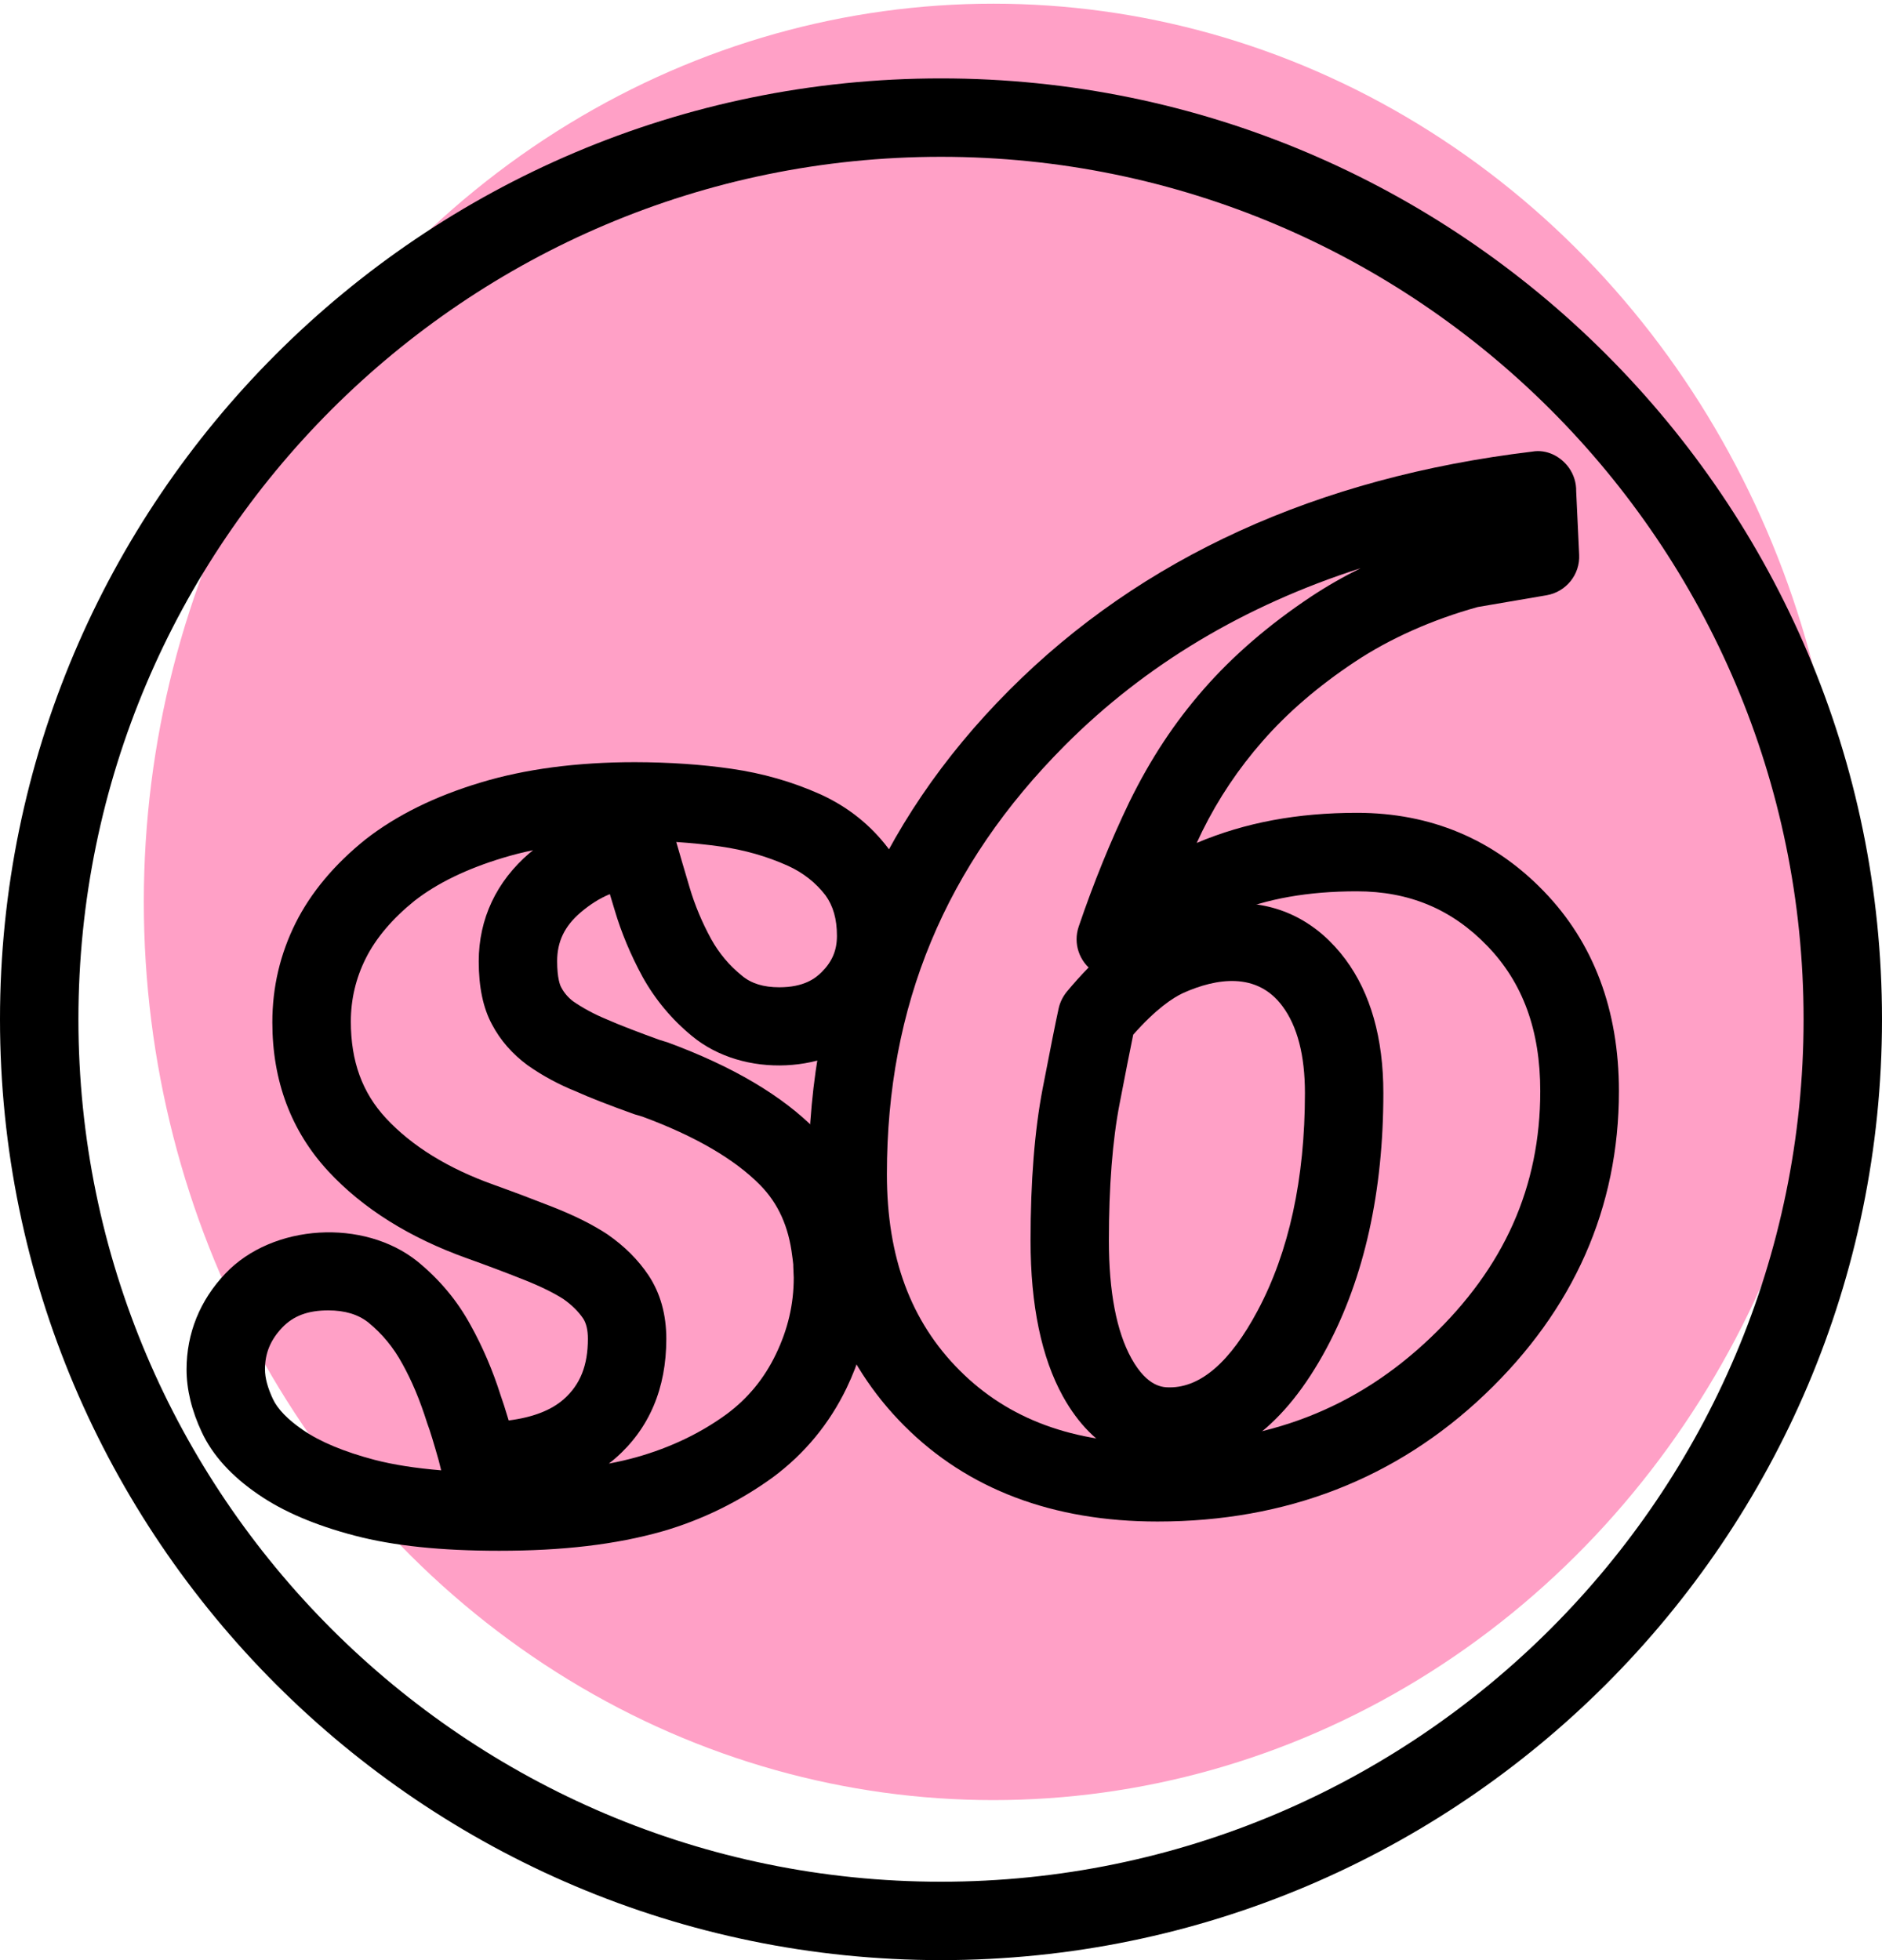
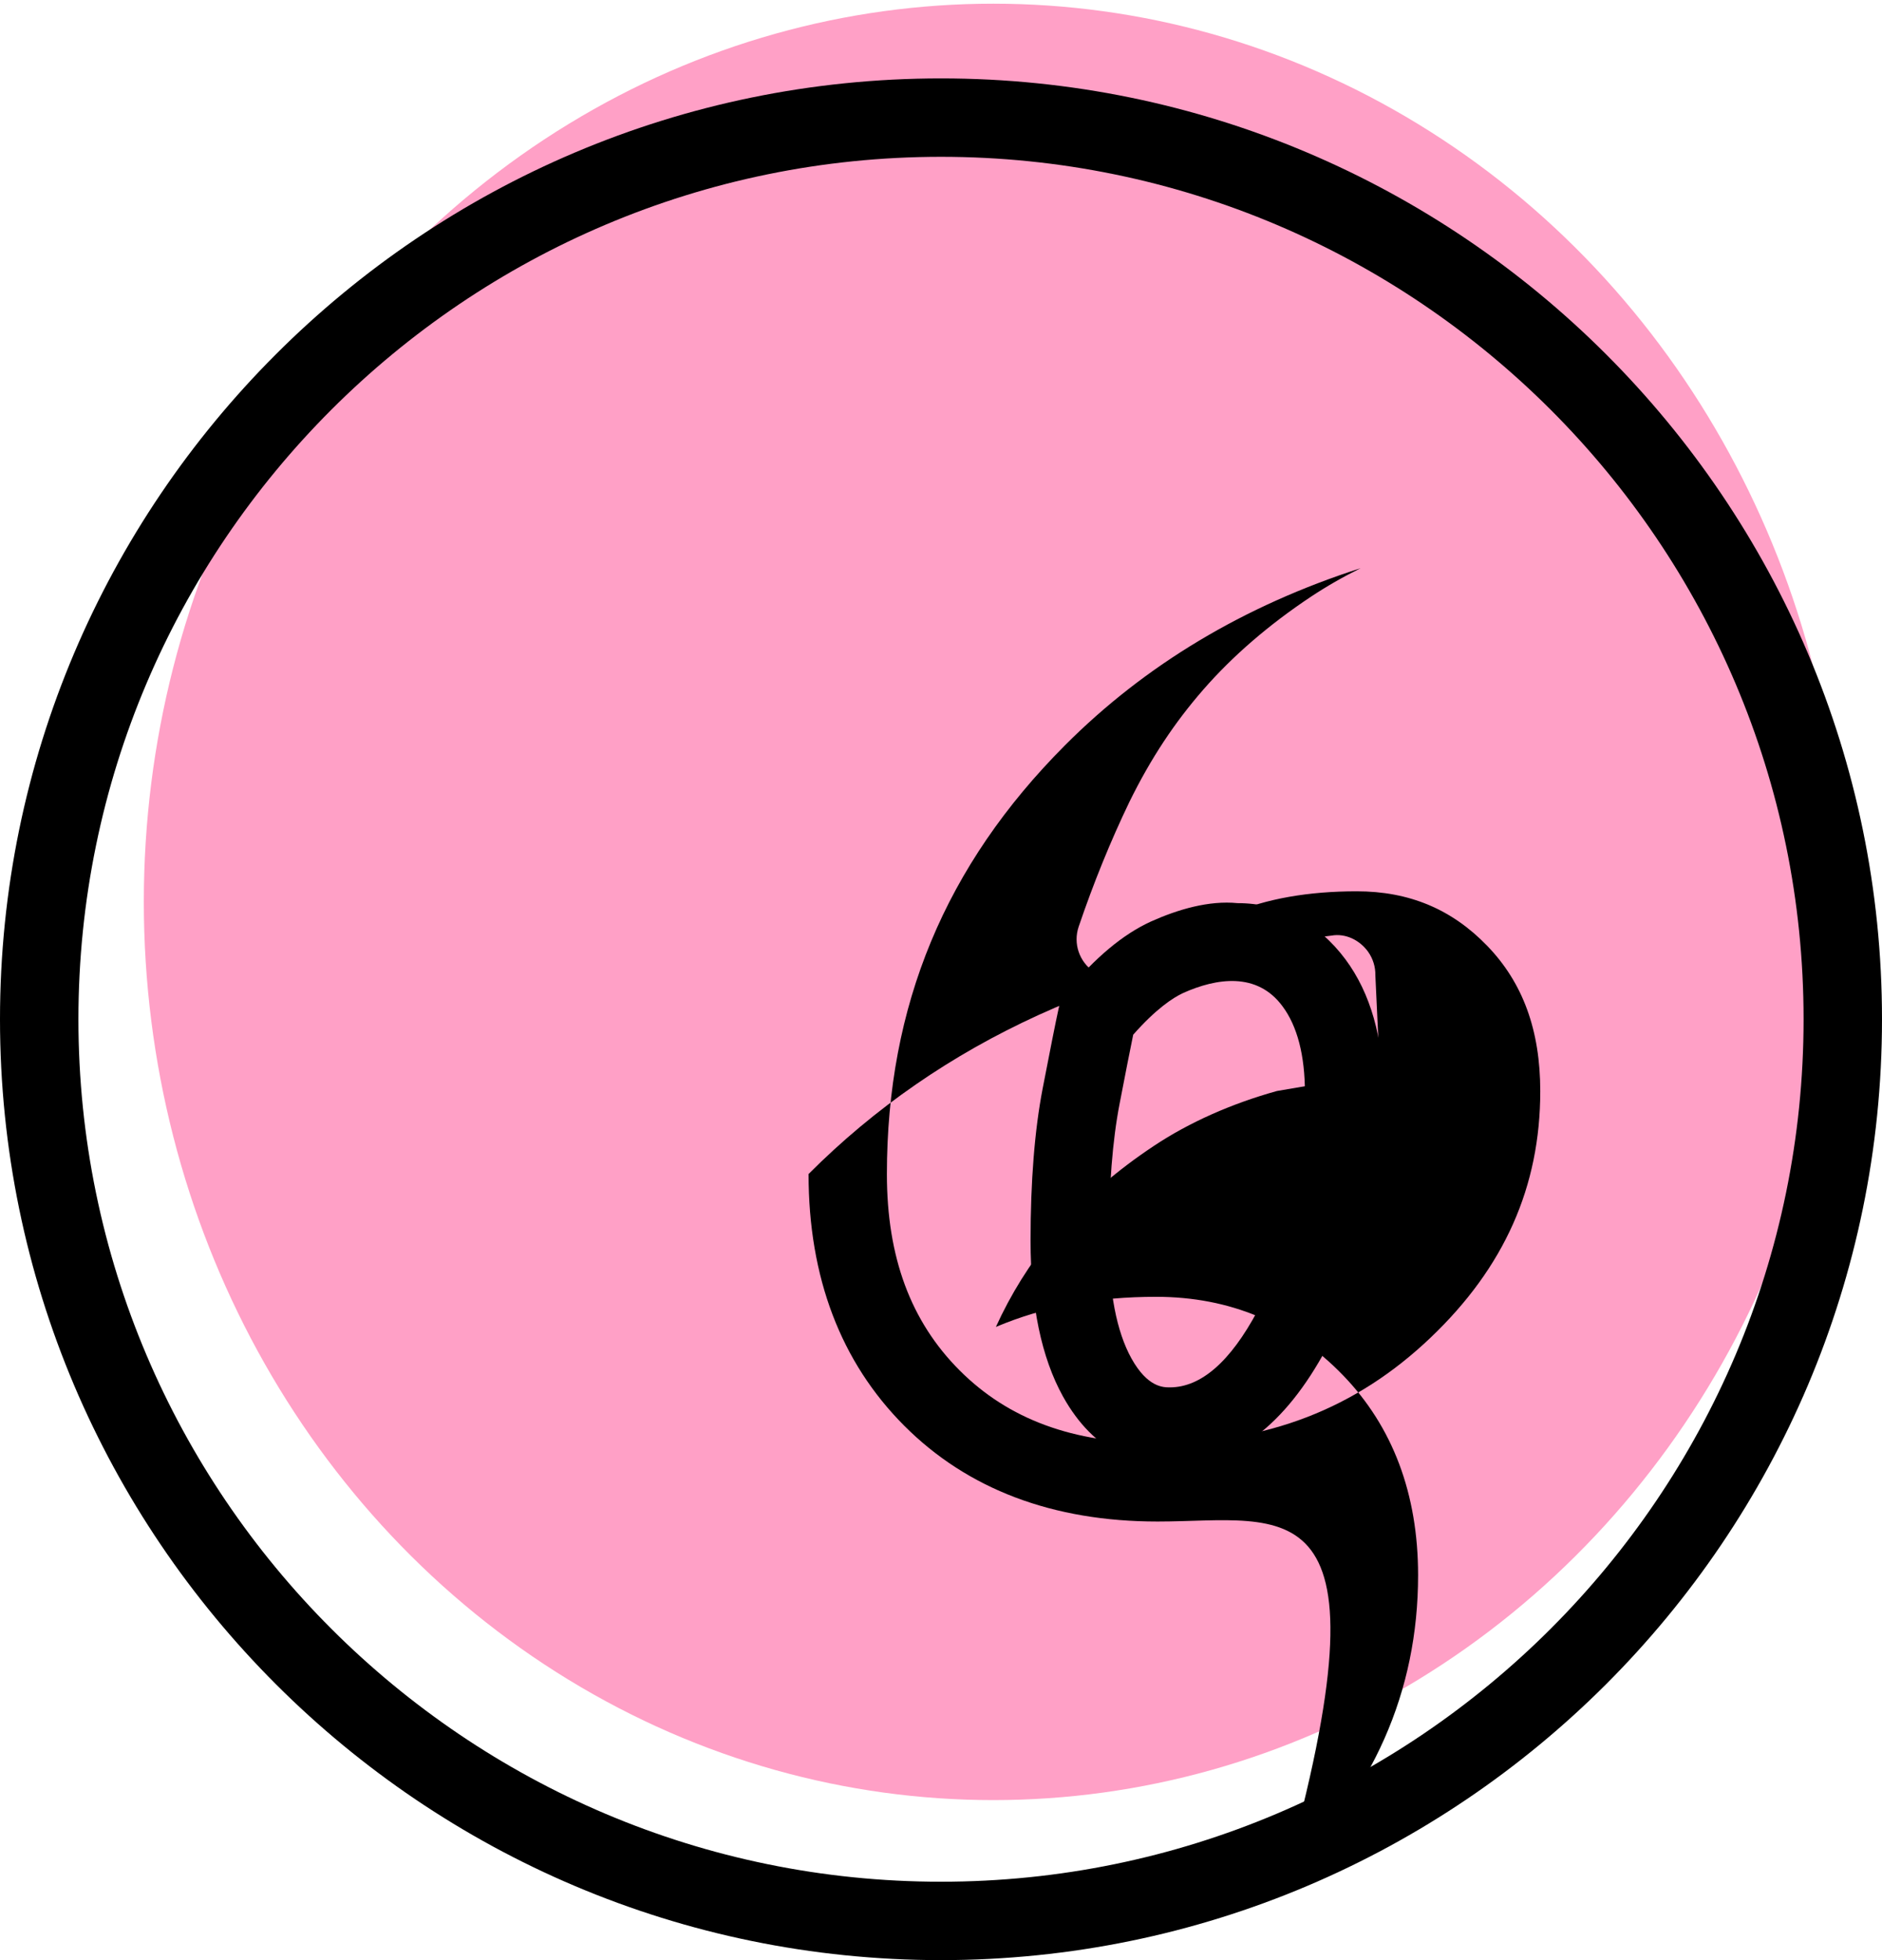
<svg xmlns="http://www.w3.org/2000/svg" height="25.0" preserveAspectRatio="xMidYMid meet" version="1.0" viewBox="2.0 1.0 24.0 25.0" width="24.0" zoomAndPan="magnify">
  <g id="change1_1">
    <ellipse cx="14.667" cy="12.503" fill="#FFA0C6" rx="10.833" ry="11.456" />
  </g>
  <g id="change2_1">
    <path d="M16.919,19.695c-0.398,0-0.958-0.153-1.364-0.885c-0.274-0.495-0.413-1.163-0.413-1.987c0-0.756,0.052-1.408,0.154-1.938 c0.098-0.505,0.165-0.846,0.204-1.022c0.017-0.078,0.053-0.151,0.104-0.214c0.366-0.44,0.718-0.733,1.072-0.895 c0.347-0.156,0.741-0.271,1.105-0.235c0.551,0,1.026,0.247,1.376,0.716c0.321,0.432,0.484,1.006,0.484,1.706 c0,1.257-0.242,2.35-0.72,3.247C18.387,19.188,17.713,19.695,16.919,19.695z M16.451,14.197c-0.039,0.19-0.097,0.482-0.173,0.878 c-0.091,0.468-0.137,1.056-0.137,1.748c0,0.652,0.097,1.158,0.287,1.502c0.206,0.37,0.405,0.37,0.49,0.37 c0.397,0,0.773-0.328,1.119-0.977c0.401-0.751,0.604-1.685,0.604-2.777c0-0.48-0.097-0.854-0.287-1.108 c-0.324-0.438-0.84-0.359-1.266-0.168C16.957,13.726,16.741,13.868,16.451,14.197z" fill="inherit" />
  </g>
  <g id="change2_2">
    <path d="M14,26C7.383,26,2,20.617,2,14S7.383,2,14,2s12,5.383,12,12S20.617,26,14,26z M14,3C7.935,3,3,7.935,3,14s4.935,11,11,11 s11-4.935,11-11S20.065,3,14,3z" fill="inherit" />
  </g>
  <g id="change2_3">
-     <path d="M16.762,20.406c-1.335,0-2.422-0.411-3.231-1.222s-1.22-1.891-1.22-3.21c0-2.392,0.861-4.469,2.561-6.173l0,0 c1.683-1.688,3.926-2.712,6.668-3.041c0.182-0.032,0.362,0.058,0.469,0.208c0.062,0.089,0.093,0.192,0.091,0.297l0.038,0.81 c0.013,0.252-0.166,0.474-0.415,0.517l-0.878,0.15c-0.573,0.159-1.118,0.399-1.572,0.702c-0.462,0.307-0.856,0.646-1.175,1.012 c-0.304,0.347-0.561,0.73-0.765,1.143c-0.024,0.052-0.049,0.103-0.072,0.152c0.623-0.263,1.29-0.384,2.044-0.384 c0.939,0,1.741,0.337,2.382,1c0.636,0.657,0.958,1.516,0.958,2.55c0,1.485-0.575,2.787-1.711,3.869 C19.804,19.861,18.4,20.406,16.762,20.406z M19.351,8.247c-1.484,0.477-2.747,1.232-3.771,2.26l0,0 c-1.527,1.532-2.27,3.32-2.27,5.468c0,1.06,0.304,1.879,0.927,2.503c0.624,0.625,1.45,0.929,2.524,0.929 c1.393,0,2.531-0.439,3.481-1.345c0.942-0.897,1.4-1.927,1.4-3.145c0-0.777-0.222-1.384-0.677-1.854 c-0.452-0.468-0.996-0.695-1.663-0.695c-0.619,0-1.154,0.095-1.591,0.281c-0.46,0.194-0.828,0.426-1.155,0.708 c-0.172,0.148-0.419,0.161-0.606,0.037c-0.188-0.127-0.267-0.362-0.194-0.576c0.19-0.559,0.407-1.092,0.645-1.587 c0.277-0.565,0.583-1.021,0.942-1.433c0.376-0.432,0.839-0.831,1.374-1.187C18.916,8.479,19.127,8.358,19.351,8.247z M15.226,10.154h0.01H15.226z" fill="inherit" />
+     <path d="M16.762,20.406c-1.335,0-2.422-0.411-3.231-1.222s-1.22-1.891-1.22-3.21l0,0 c1.683-1.688,3.926-2.712,6.668-3.041c0.182-0.032,0.362,0.058,0.469,0.208c0.062,0.089,0.093,0.192,0.091,0.297l0.038,0.81 c0.013,0.252-0.166,0.474-0.415,0.517l-0.878,0.15c-0.573,0.159-1.118,0.399-1.572,0.702c-0.462,0.307-0.856,0.646-1.175,1.012 c-0.304,0.347-0.561,0.73-0.765,1.143c-0.024,0.052-0.049,0.103-0.072,0.152c0.623-0.263,1.29-0.384,2.044-0.384 c0.939,0,1.741,0.337,2.382,1c0.636,0.657,0.958,1.516,0.958,2.55c0,1.485-0.575,2.787-1.711,3.869 C19.804,19.861,18.4,20.406,16.762,20.406z M19.351,8.247c-1.484,0.477-2.747,1.232-3.771,2.26l0,0 c-1.527,1.532-2.27,3.32-2.27,5.468c0,1.06,0.304,1.879,0.927,2.503c0.624,0.625,1.45,0.929,2.524,0.929 c1.393,0,2.531-0.439,3.481-1.345c0.942-0.897,1.4-1.927,1.4-3.145c0-0.777-0.222-1.384-0.677-1.854 c-0.452-0.468-0.996-0.695-1.663-0.695c-0.619,0-1.154,0.095-1.591,0.281c-0.46,0.194-0.828,0.426-1.155,0.708 c-0.172,0.148-0.419,0.161-0.606,0.037c-0.188-0.127-0.267-0.362-0.194-0.576c0.19-0.559,0.407-1.092,0.645-1.587 c0.277-0.565,0.583-1.021,0.942-1.433c0.376-0.432,0.839-0.831,1.374-1.187C18.916,8.479,19.127,8.358,19.351,8.247z M15.226,10.154h0.01H15.226z" fill="inherit" />
  </g>
  <g id="change2_4">
-     <path d="M8.366,20.779c-0.743,0-1.346-0.063-1.842-0.193c-0.505-0.132-0.919-0.31-1.232-0.527c-0.34-0.232-0.582-0.5-0.718-0.791 c-0.13-0.276-0.195-0.547-0.195-0.802c0-0.46,0.171-0.883,0.495-1.223c0.605-0.638,1.768-0.702,2.45-0.154 c0.283,0.231,0.51,0.504,0.678,0.814c0.152,0.273,0.283,0.579,0.381,0.89c0.022,0.061,0.062,0.182,0.104,0.324 c0.306-0.039,0.541-0.129,0.702-0.271c0.21-0.185,0.308-0.43,0.308-0.771c0-0.111-0.021-0.198-0.06-0.258 c-0.061-0.09-0.146-0.174-0.253-0.249c-0.118-0.076-0.293-0.163-0.506-0.247c-0.242-0.096-0.481-0.186-0.719-0.271 c-0.734-0.262-1.332-0.636-1.772-1.111c-0.474-0.512-0.714-1.151-0.714-1.9c0-0.45,0.1-0.872,0.297-1.267 c0.195-0.389,0.495-0.748,0.894-1.068c0.394-0.307,0.883-0.548,1.461-0.722c0.568-0.173,1.232-0.261,1.971-0.261 c0.438,0.001,0.852,0.029,1.23,0.084c0.401,0.058,0.773,0.164,1.136,0.326c0.349,0.159,0.639,0.39,0.865,0.688 c0.232,0.318,0.346,0.689,0.346,1.115c0,0.451-0.164,0.845-0.486,1.169c-0.604,0.603-1.71,0.65-2.36,0.113 c-0.258-0.211-0.472-0.467-0.634-0.759c-0.15-0.277-0.27-0.562-0.355-0.851c-0.021-0.07-0.041-0.138-0.061-0.202 c-0.129,0.053-0.252,0.131-0.372,0.233c-0.205,0.175-0.3,0.372-0.3,0.622c0,0.222,0.039,0.312,0.052,0.334 c0.037,0.071,0.089,0.131,0.153,0.179c0.121,0.084,0.267,0.163,0.417,0.225c0.174,0.077,0.428,0.174,0.683,0.266l0.104,0.032 c0.835,0.308,1.464,0.682,1.896,1.121c0.384,0.392,0.613,0.89,0.685,1.48l-0.007,0.001c0.002,0.009,0.004,0.019,0.006,0.028h0.004 c0.001,0.009,0.001,0.017,0.001,0.025c0.024,0.137,0.038,0.294,0.052,0.466c0.009,0.097-0.012,0.19-0.053,0.271 c-0.043,0.35-0.145,0.69-0.303,1.019c-0.218,0.451-0.532,0.833-0.935,1.133c-0.425,0.31-0.911,0.548-1.412,0.692 C9.85,20.701,9.169,20.779,8.366,20.779z M6.186,17.713c-0.258,0-0.444,0.069-0.587,0.219c-0.15,0.158-0.22,0.327-0.22,0.534 c0,0.107,0.034,0.235,0.102,0.379c0.059,0.126,0.189,0.261,0.38,0.392c0.22,0.152,0.527,0.28,0.918,0.383 c0.239,0.062,0.522,0.106,0.847,0.133l-0.031-0.124c-0.054-0.192-0.115-0.396-0.146-0.474c-0.097-0.308-0.2-0.548-0.316-0.757 c-0.115-0.213-0.259-0.386-0.436-0.531C6.568,17.765,6.399,17.713,6.186,17.713z M8.798,11.844 c-0.134,0.027-0.261,0.06-0.383,0.097c-0.461,0.139-0.841,0.323-1.13,0.549c-0.279,0.225-0.49,0.473-0.62,0.732 c-0.127,0.253-0.191,0.524-0.191,0.807c0,0.508,0.146,0.907,0.447,1.232c0.33,0.356,0.793,0.642,1.376,0.85 c0.248,0.089,0.497,0.183,0.749,0.282c0.279,0.11,0.508,0.224,0.697,0.348c0.224,0.155,0.396,0.329,0.526,0.523 c0.151,0.227,0.228,0.5,0.228,0.812c0,0.633-0.218,1.145-0.647,1.521c-0.028,0.024-0.057,0.048-0.086,0.07 c0.125-0.023,0.242-0.051,0.351-0.081c0.446-0.126,0.825-0.312,1.152-0.55c0.271-0.202,0.478-0.453,0.627-0.763 c0.153-0.317,0.228-0.637,0.228-0.977c0-0.002-0.006-0.144-0.006-0.146c0-0.008,0-0.016,0-0.022 c-0.003-0.03-0.006-0.058-0.009-0.077c-0.002-0.012-0.004-0.023-0.005-0.035c-0.045-0.372-0.178-0.666-0.406-0.899 c-0.327-0.333-0.832-0.627-1.503-0.875l-0.101-0.03c-0.309-0.11-0.592-0.221-0.745-0.291c-0.216-0.086-0.431-0.202-0.618-0.334 c-0.198-0.146-0.348-0.319-0.455-0.521c-0.113-0.21-0.169-0.475-0.169-0.805c0-0.541,0.225-1.019,0.649-1.382 C8.769,11.867,8.783,11.855,8.798,11.844z M10.624,11.739c0.046,0.162,0.104,0.356,0.171,0.583 c0.066,0.223,0.158,0.443,0.274,0.655c0.1,0.18,0.228,0.334,0.392,0.467c0.121,0.101,0.276,0.148,0.477,0.148 c0.311,0,0.458-0.111,0.541-0.194c0.134-0.135,0.194-0.277,0.194-0.463c0-0.212-0.048-0.381-0.146-0.516 c-0.122-0.159-0.284-0.288-0.478-0.376c-0.271-0.122-0.556-0.203-0.865-0.247C11.006,11.771,10.818,11.752,10.624,11.739z" fill="inherit" />
-   </g>
+     </g>
</svg>